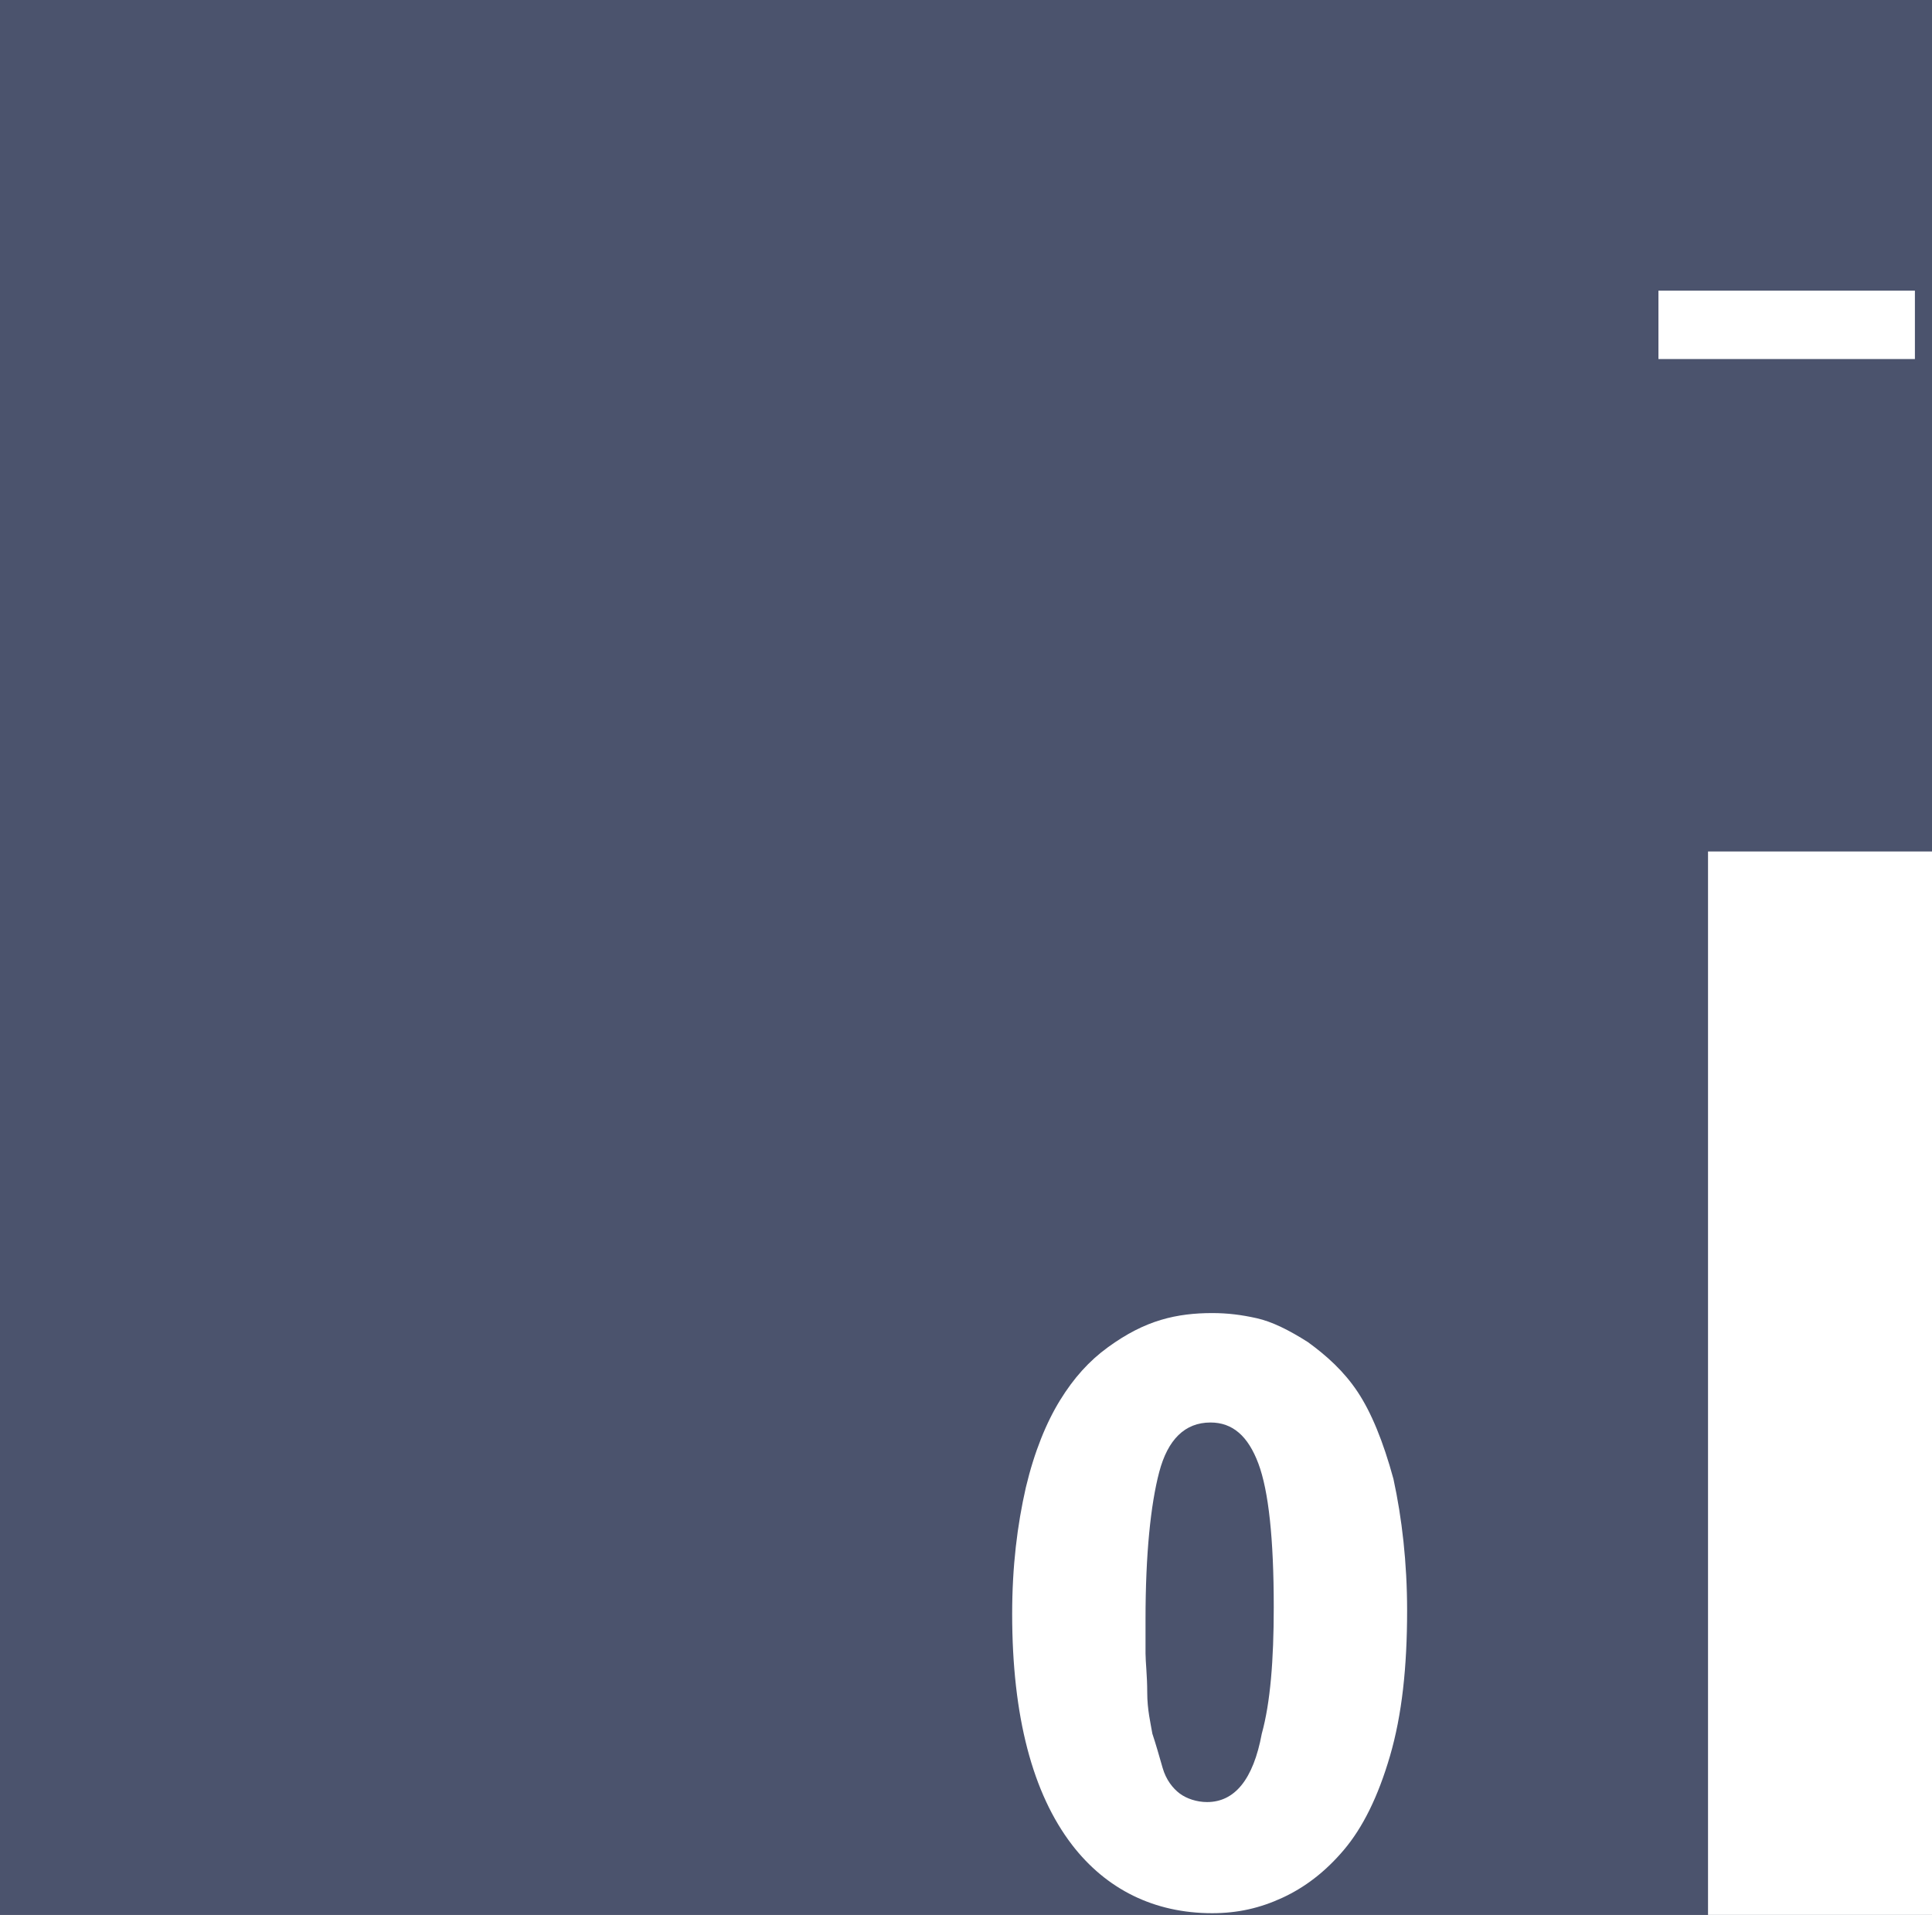
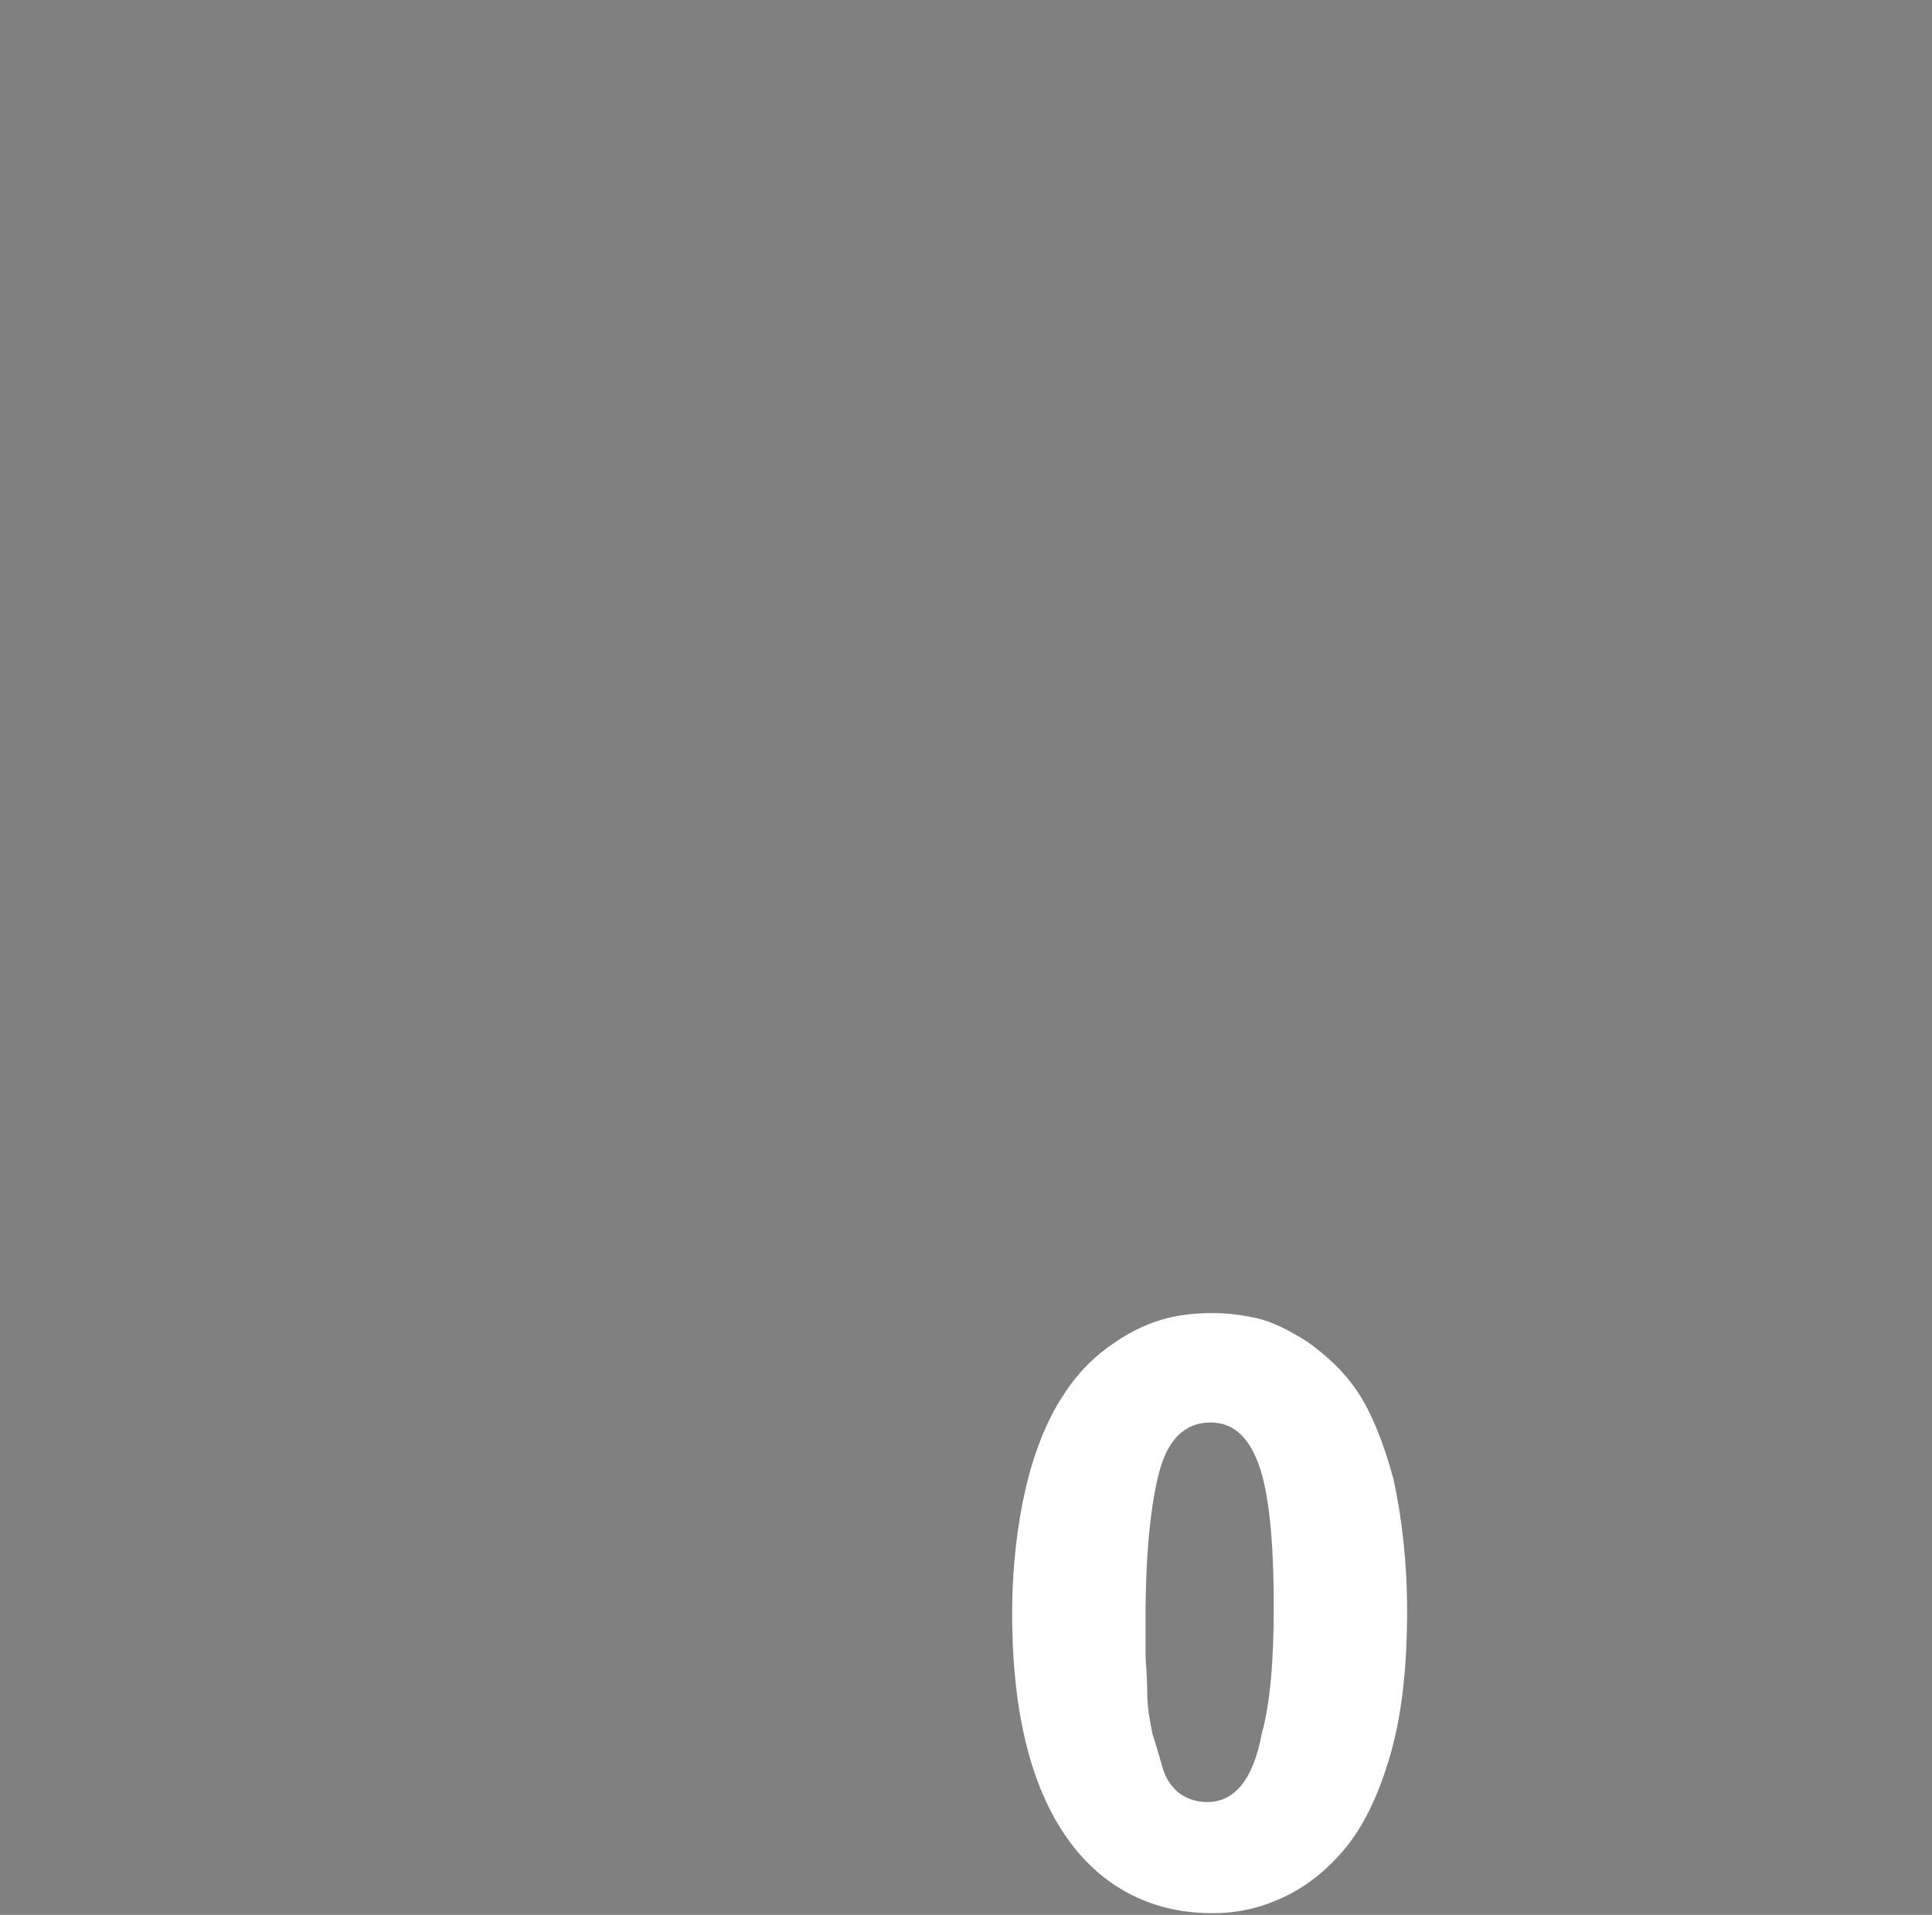
<svg xmlns="http://www.w3.org/2000/svg" xmlns:xlink="http://www.w3.org/1999/xlink" version="1.1" id="Ebene_1" x="0px" y="0px" viewBox="0 0 113 112" style="enable-background:new 0 0 113 112;" xml:space="preserve">
  <rect x="0" y="0" width="113" height="112" fill="#808080" stroke="none" />
  <style type="text/css">
	.st0{clip-path:url(#SVGID_00000129908689498637177860000004679647556513785013_);}
	.st1{fill:#4B536D;}
	.st2{fill:#FFFFFF;}
	.st3{enable-background:new    ;}
</style>
  <g>
    <g>
      <g>
        <defs>
          <rect id="SVGID_1_" width="113" height="112" />
        </defs>
        <clipPath id="SVGID_00000005981069383932368540000009429684368526561966_">
          <use xlink:href="#SVGID_1_" style="overflow:visible;" />
        </clipPath>
        <g style="clip-path:url(#SVGID_00000005981069383932368540000009429684368526561966_);">
-           <rect x="-1" class="st1" width="115" height="113" />
-           <rect x="97" y="17" class="st2" width="15" height="4" />
          <g class="st3">
            <path class="st2" d="M82.3,94.2c0,3.3-0.3,6.1-1,8.5c-0.7,2.4-1.6,4.2-2.7,5.5c-1.1,1.3-2.3,2.2-3.6,2.8s-2.6,0.9-4.1,0.9       c-3.4,0-6.2-1.4-8.2-4c-2.3-3-3.5-7.5-3.5-13.5c0-2.8,0.3-5.2,0.8-7.4c0.5-2.1,1.2-3.8,2-5.1s1.7-2.3,2.8-3.1       c1.1-0.8,2.1-1.3,3.1-1.6c1-0.3,2-0.4,3-0.4c0.9,0,1.7,0.1,2.6,0.3c0.9,0.2,1.9,0.7,3,1.4c1.1,0.8,2.1,1.7,2.9,2.9       c0.8,1.2,1.5,2.9,2.1,5.1C82,88.8,82.3,91.4,82.3,94.2z M74.5,94c0-4-0.3-6.8-0.9-8.4c-0.6-1.6-1.5-2.4-2.8-2.4       c-1.5,0-2.5,1-3,2.9c-0.5,1.9-0.8,4.8-0.8,8.6c0,0.8,0,1.5,0,2c0,0.5,0.1,1.3,0.1,2.3c0,1,0.2,1.8,0.3,2.4       c0.2,0.6,0.4,1.3,0.6,2s0.6,1.2,1,1.5c0.4,0.3,1,0.5,1.6,0.5c1.6,0,2.7-1.3,3.2-4C74.3,99.6,74.5,97.1,74.5,94z" />
          </g>
          <g class="st3">
-             <path class="st2" d="M113.9,49.8V112h-14V49.8H113.9z" />
+             <path class="st2" d="M113.9,49.8V112V49.8H113.9z" />
          </g>
        </g>
      </g>
    </g>
  </g>
</svg>